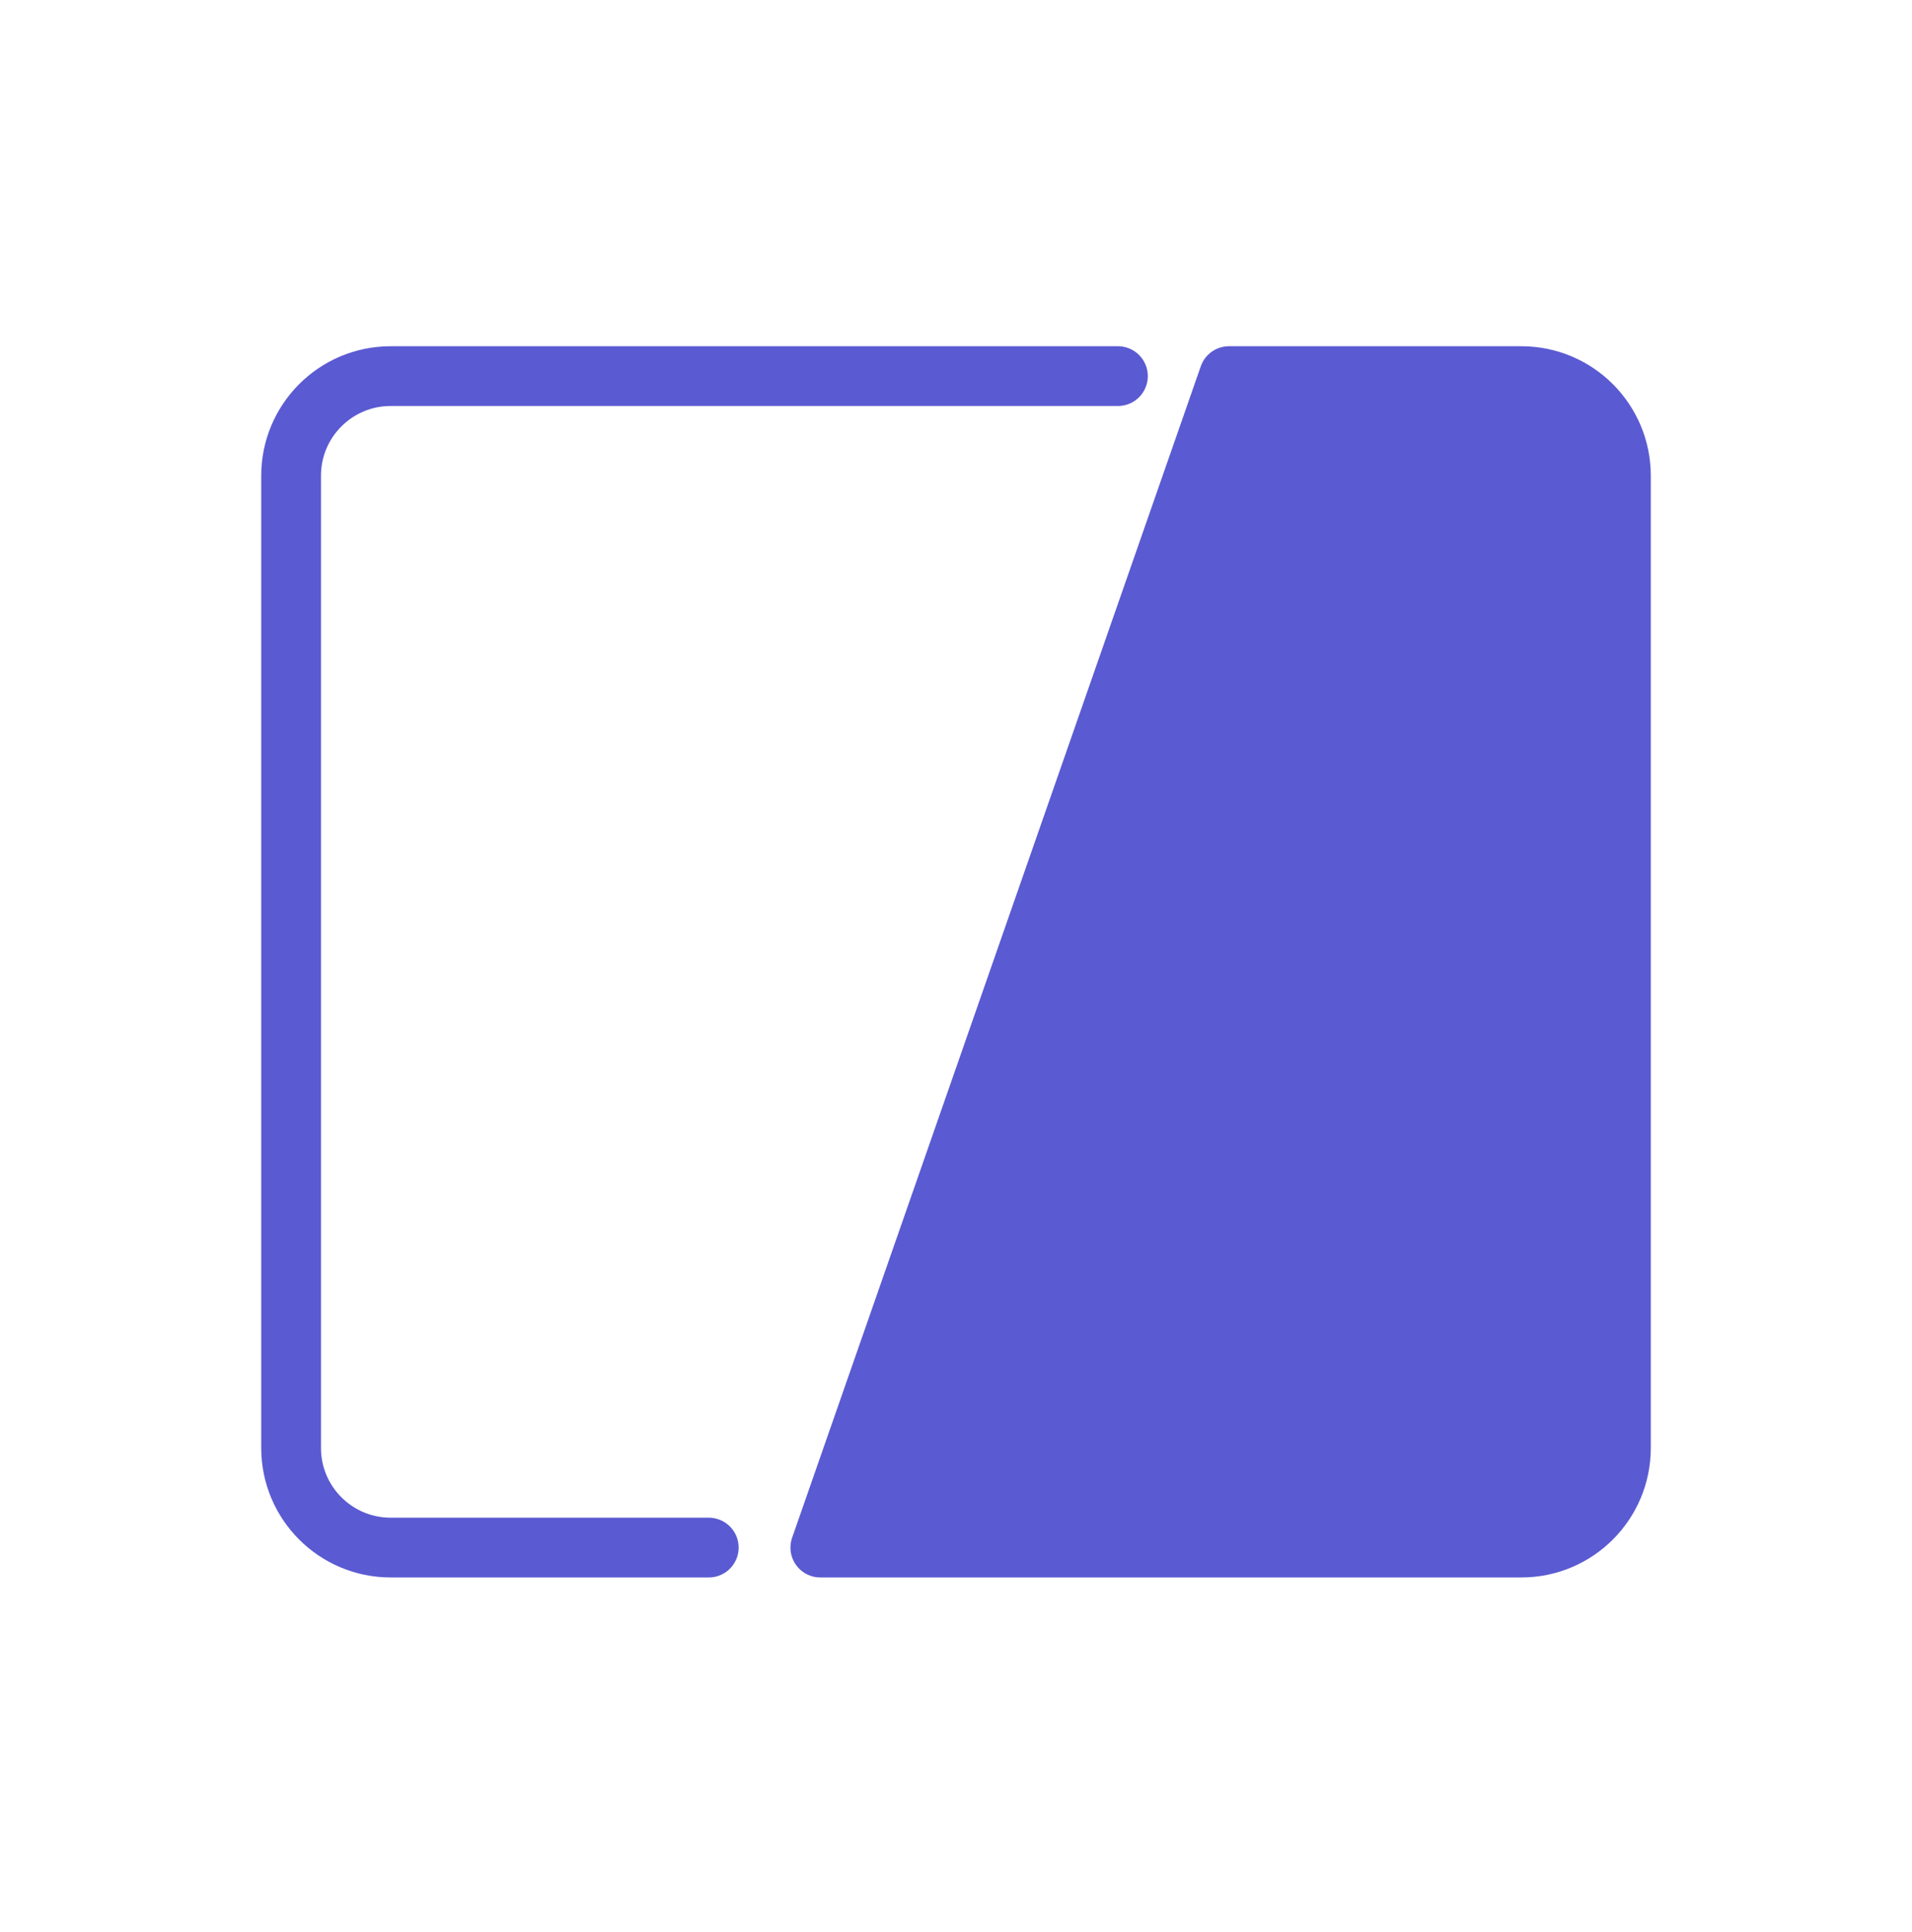
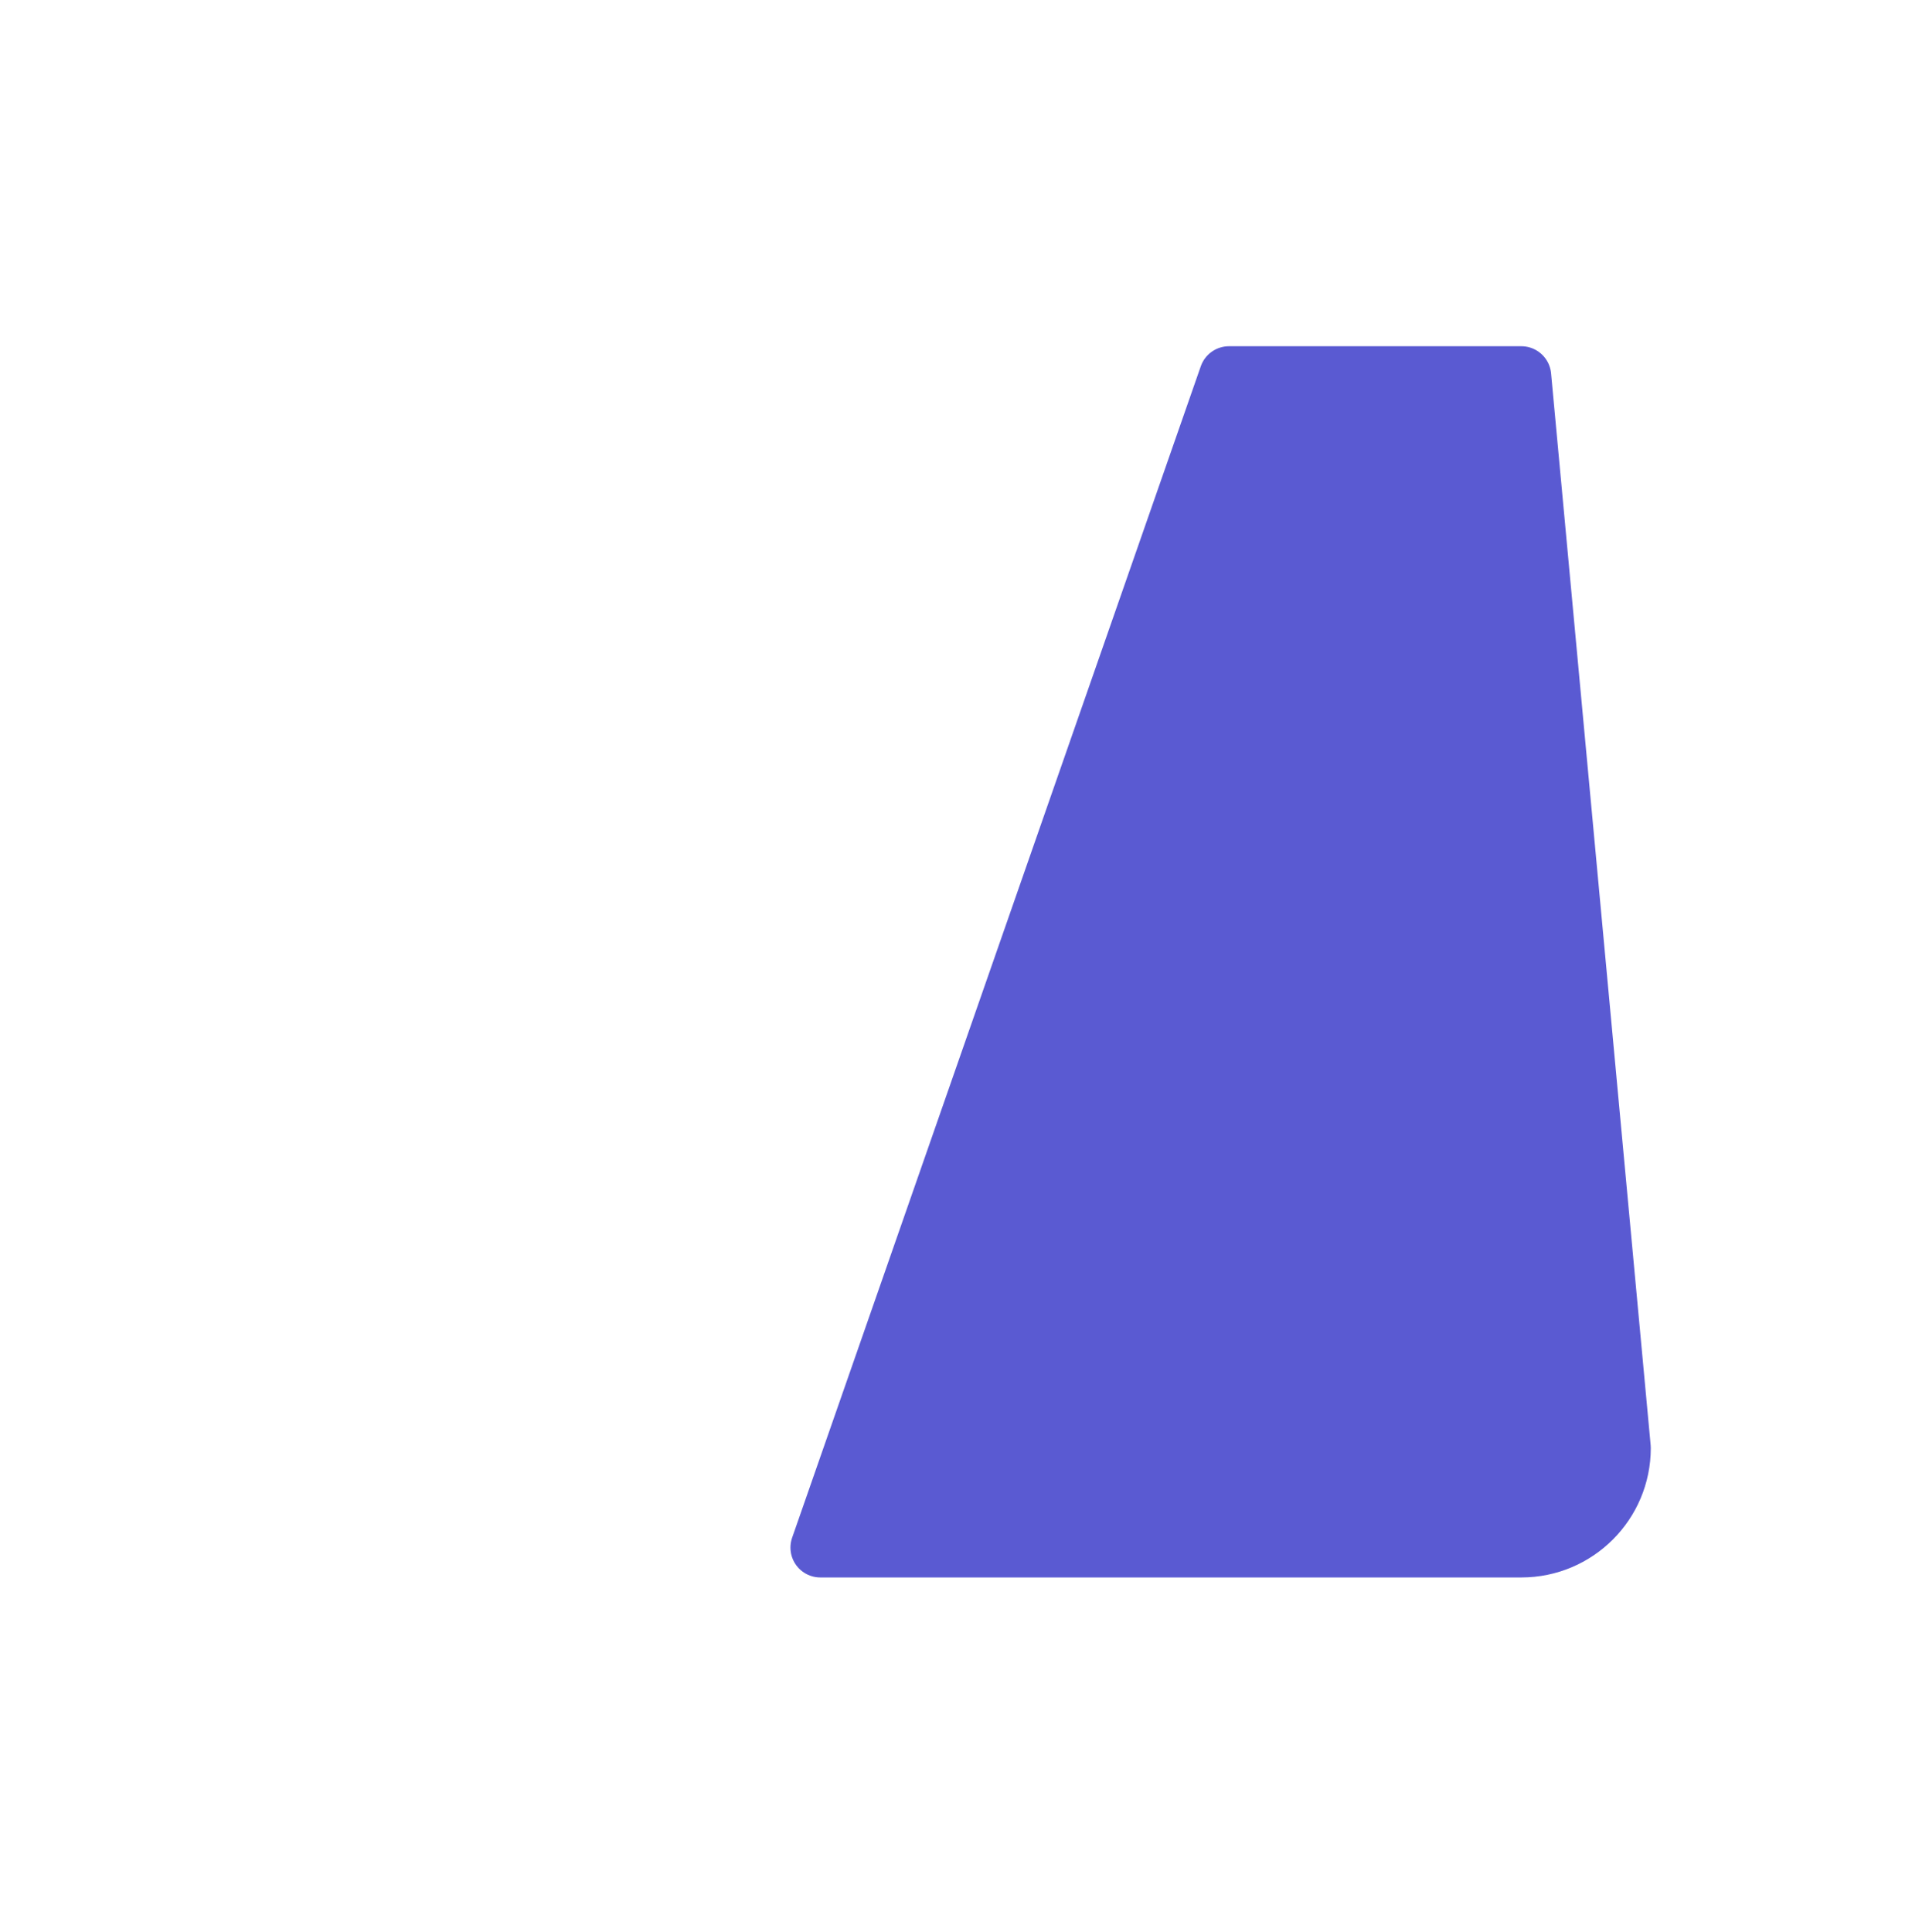
<svg xmlns="http://www.w3.org/2000/svg" version="1.1" viewBox="0 0 96 97" height="97px" width="96px">
  <title>DynamicThemes</title>
  <g stroke-width="1" stroke-linejoin="round" stroke-linecap="round" fill-rule="evenodd" transform="translate(0, 0.29)" fill="none" stroke="none" id="DynamicThemes">
    <g stroke="#5A5AD2" transform="translate(14.616, 17.593)" id="Group">
-       <path stroke-width="3" id="Shape" d="M20.97,59.815 C17.203,59.815 15.439,59.815 5,59.815 C2.239,59.815 0,57.576 0,54.815 L0,27.704 L0,21.539 L0,6 C0,3.239 2.239,1 5,1 C7.374,1 9.748,1 12.122,1 C13.815,1 41.514,1 41.514,1" />
-       <path fill="#5A5AD2" stroke-width="3" id="Path" d="M47.091,1 L53.823,1 L61.769,1 C64.53,1 66.769,3.239 66.769,6 L66.769,54.815 C66.769,57.576 64.53,59.815 61.769,59.815 C52.042,59.815 31.435,59.815 26.572,59.815 L47.091,1 Z" />
+       <path fill="#5A5AD2" stroke-width="3" id="Path" d="M47.091,1 L53.823,1 L61.769,1 L66.769,54.815 C66.769,57.576 64.53,59.815 61.769,59.815 C52.042,59.815 31.435,59.815 26.572,59.815 L47.091,1 Z" />
    </g>
  </g>
</svg>